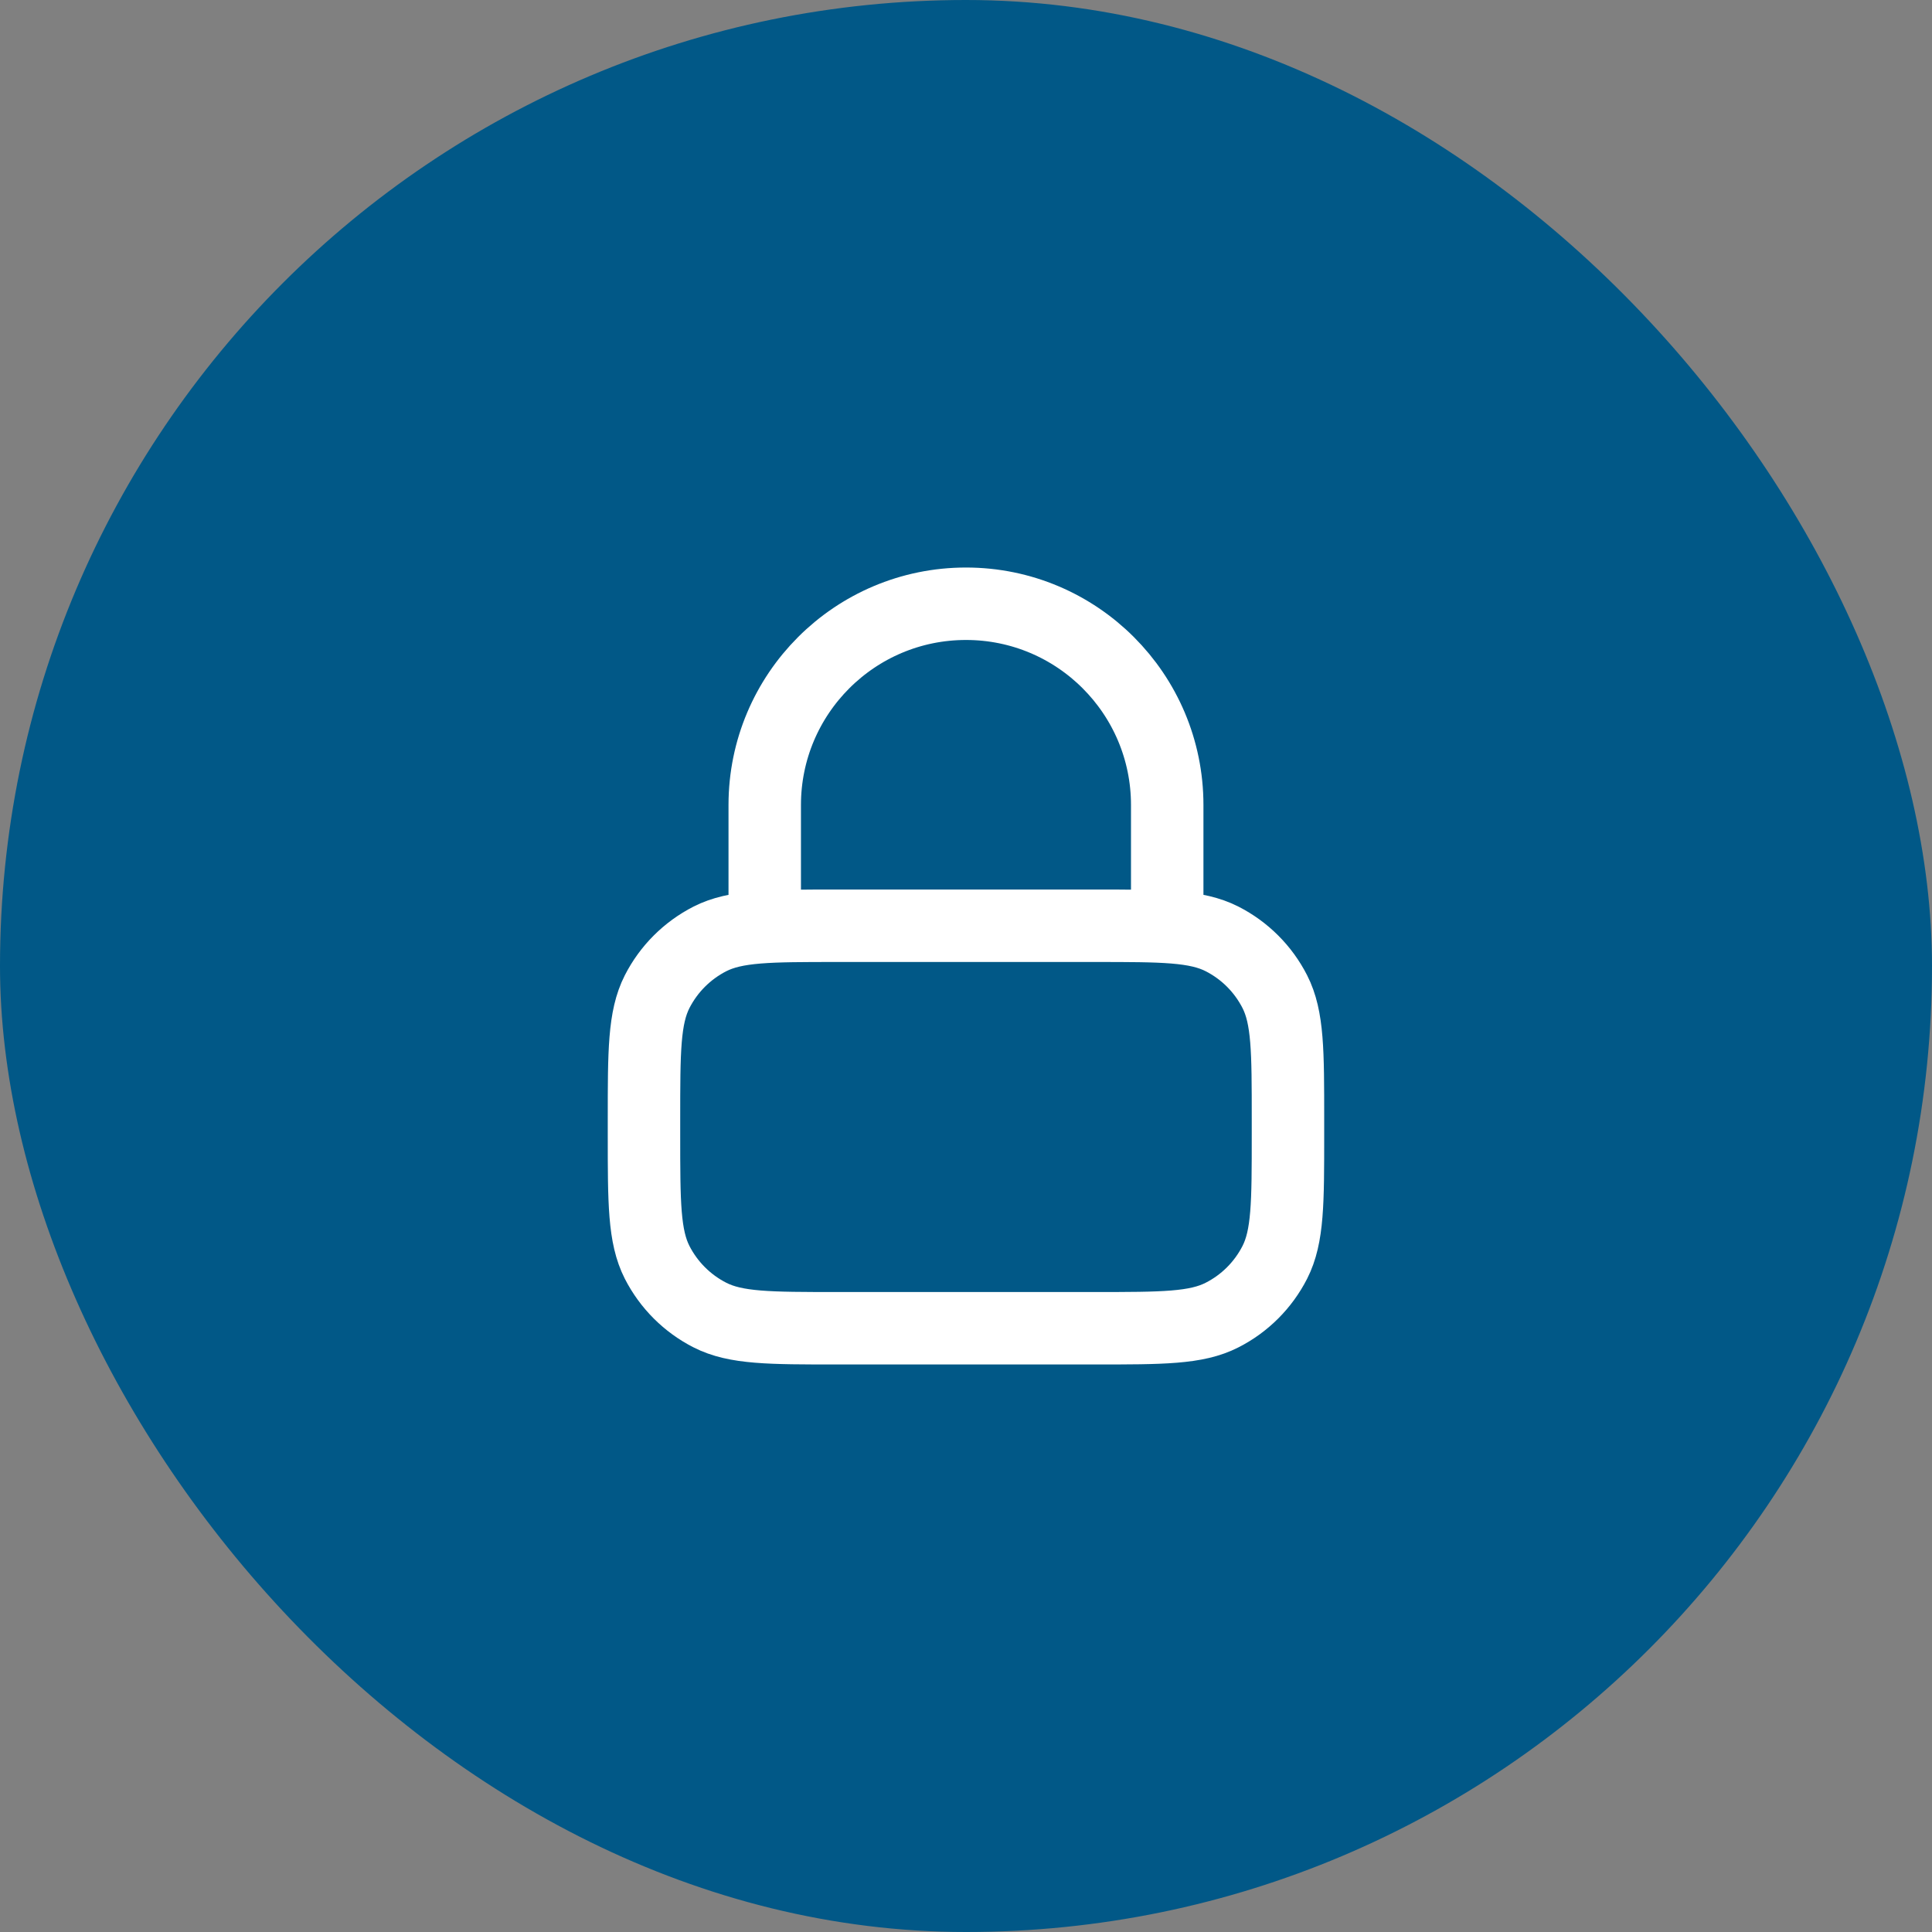
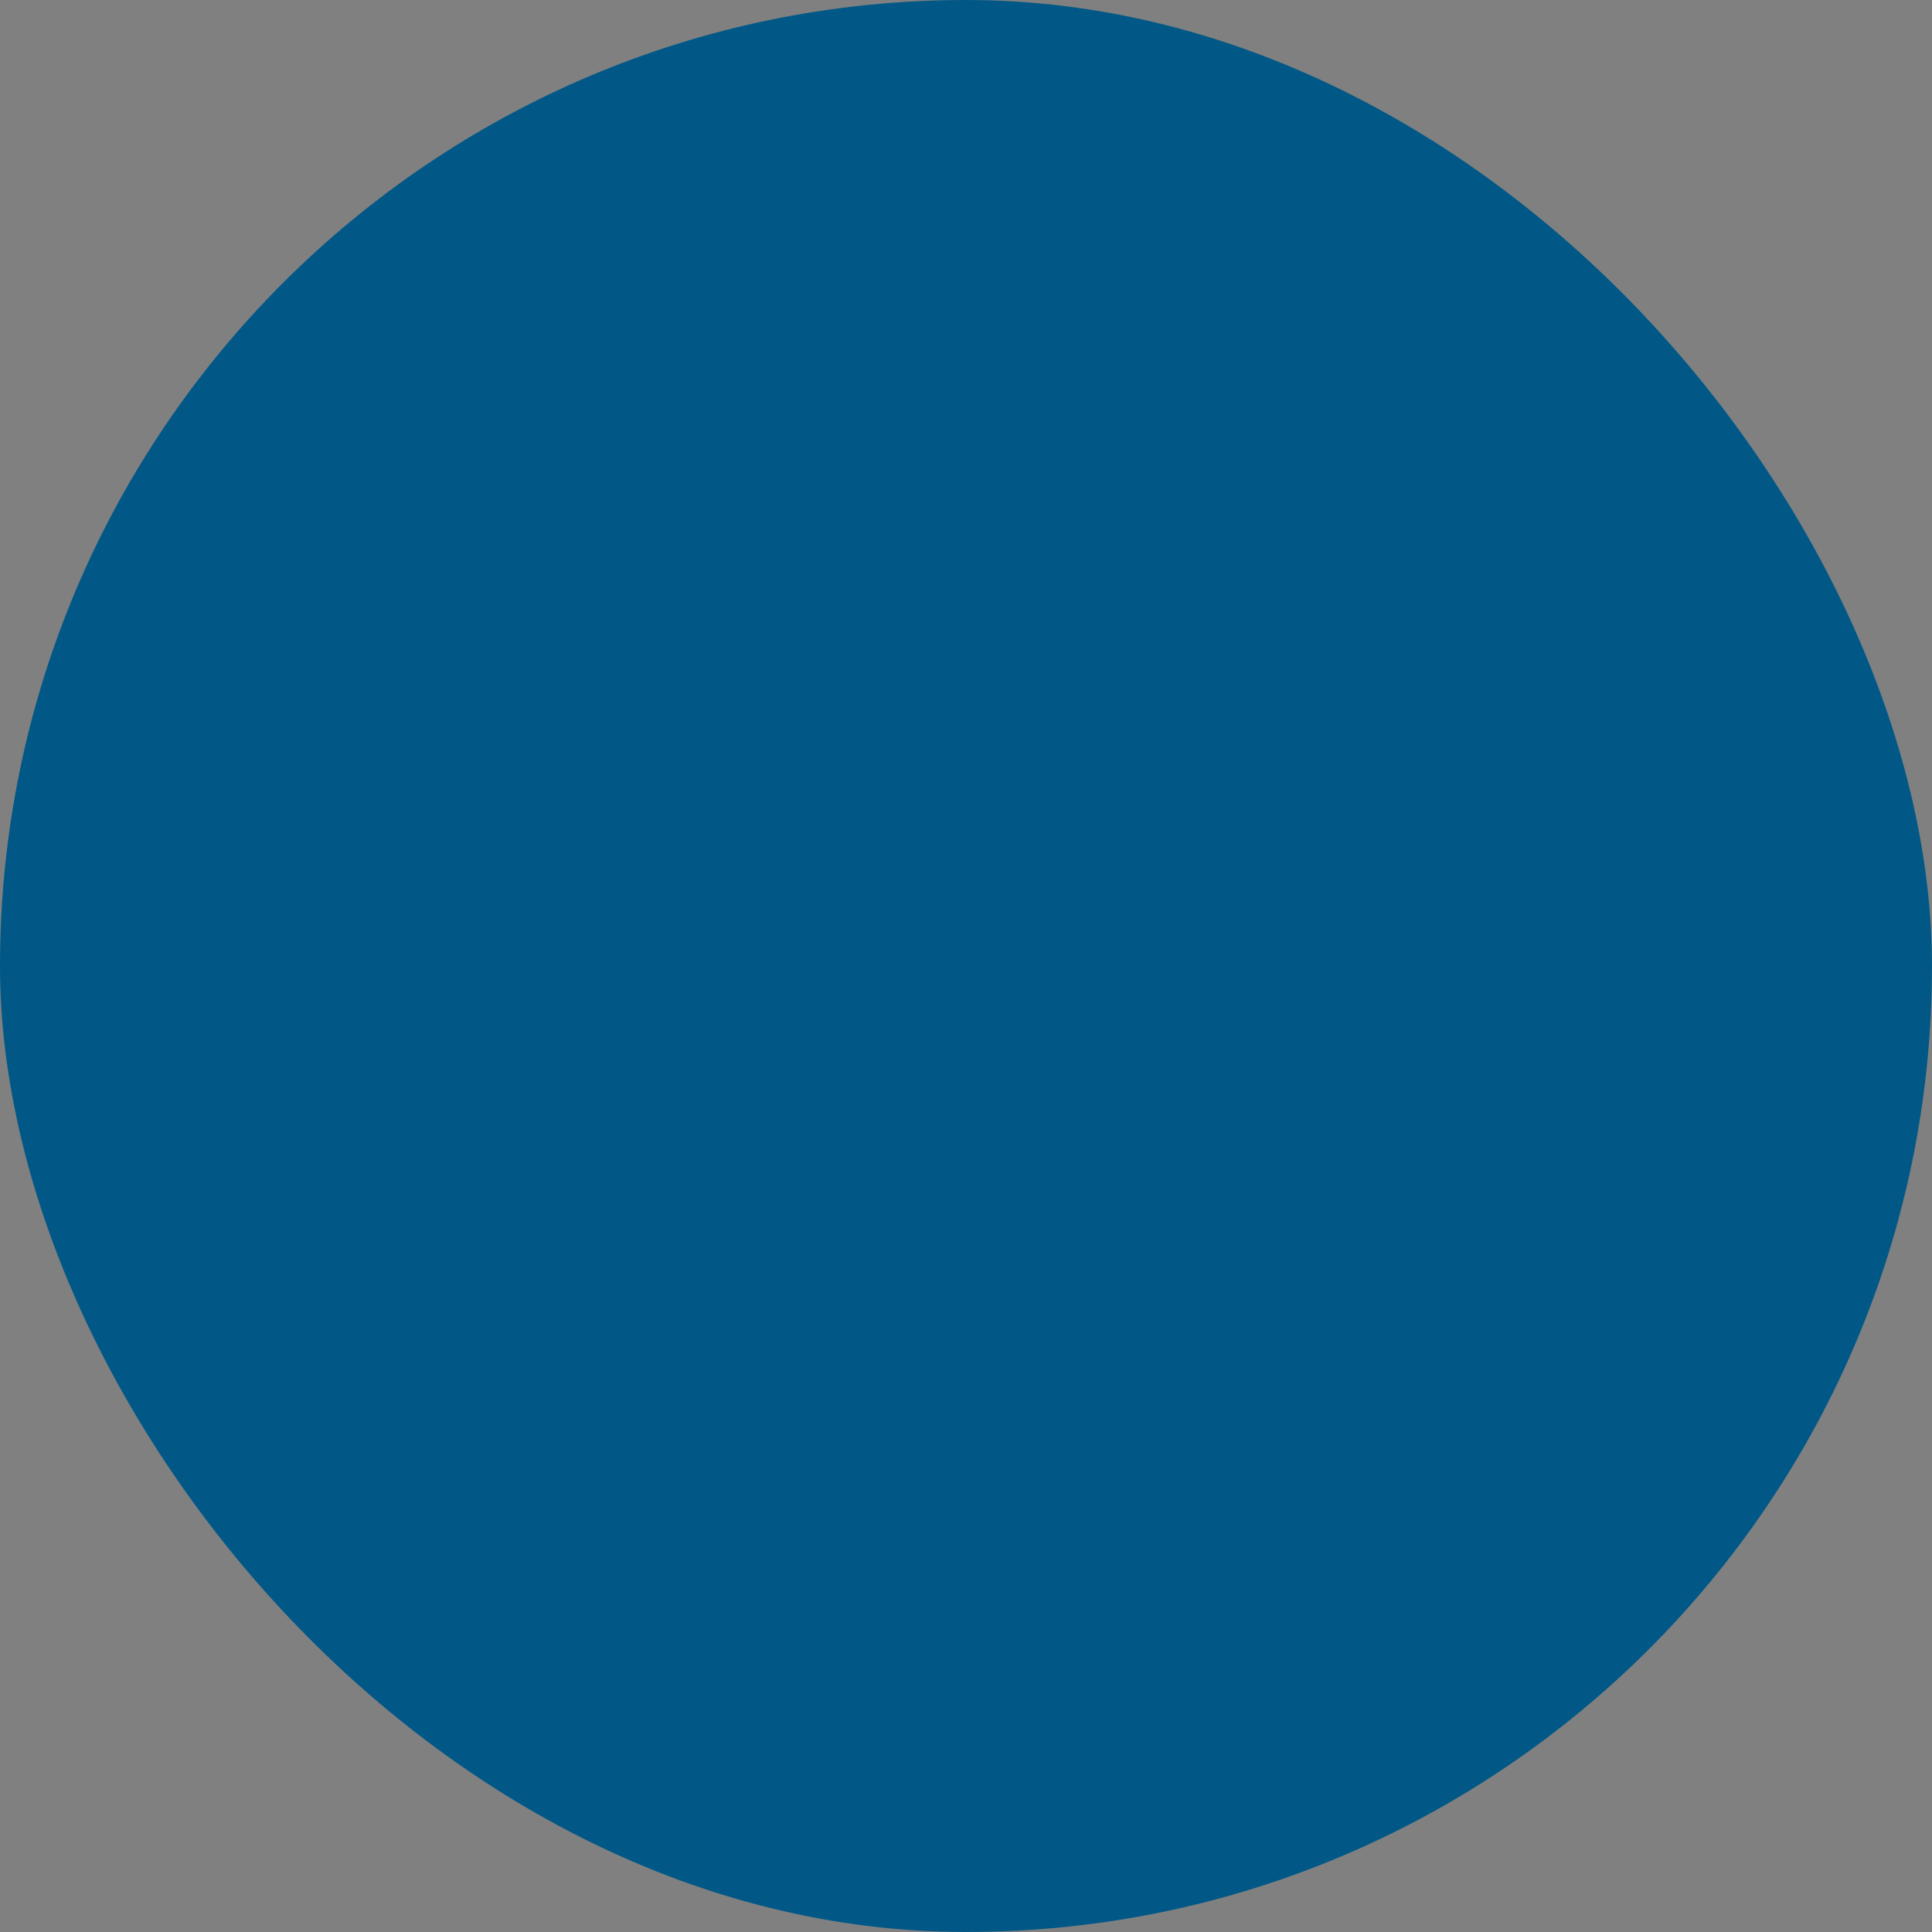
<svg xmlns="http://www.w3.org/2000/svg" width="40" height="40" viewBox="0 0 40 40" fill="none">
  <rect x="0" y="0" width="40" height="40" fill="#808080" stroke="none" />
  <rect width="40" height="40" rx="20" fill="#015887" />
-   <path d="M24.166 19.167V16.667C24.166 14.366 22.301 12.5 20 12.5C17.698 12.5 15.833 14.366 15.833 16.667V19.167M17.333 27.5H22.666C24.067 27.5 24.767 27.5 25.301 27.227C25.772 26.988 26.154 26.605 26.394 26.135C26.666 25.6 26.666 24.9 26.666 23.5V23.167C26.666 21.767 26.666 21.067 26.394 20.532C26.154 20.061 25.772 19.679 25.301 19.439C24.767 19.167 24.067 19.167 22.666 19.167H17.333C15.933 19.167 15.233 19.167 14.698 19.439C14.228 19.679 13.845 20.061 13.605 20.532C13.333 21.067 13.333 21.767 13.333 23.167V23.5C13.333 24.9 13.333 25.6 13.605 26.135C13.845 26.605 14.228 26.988 14.698 27.227C15.233 27.5 15.933 27.5 17.333 27.5Z" stroke="white" stroke-width="1.5" stroke-linecap="round" stroke-linejoin="round" />
</svg>